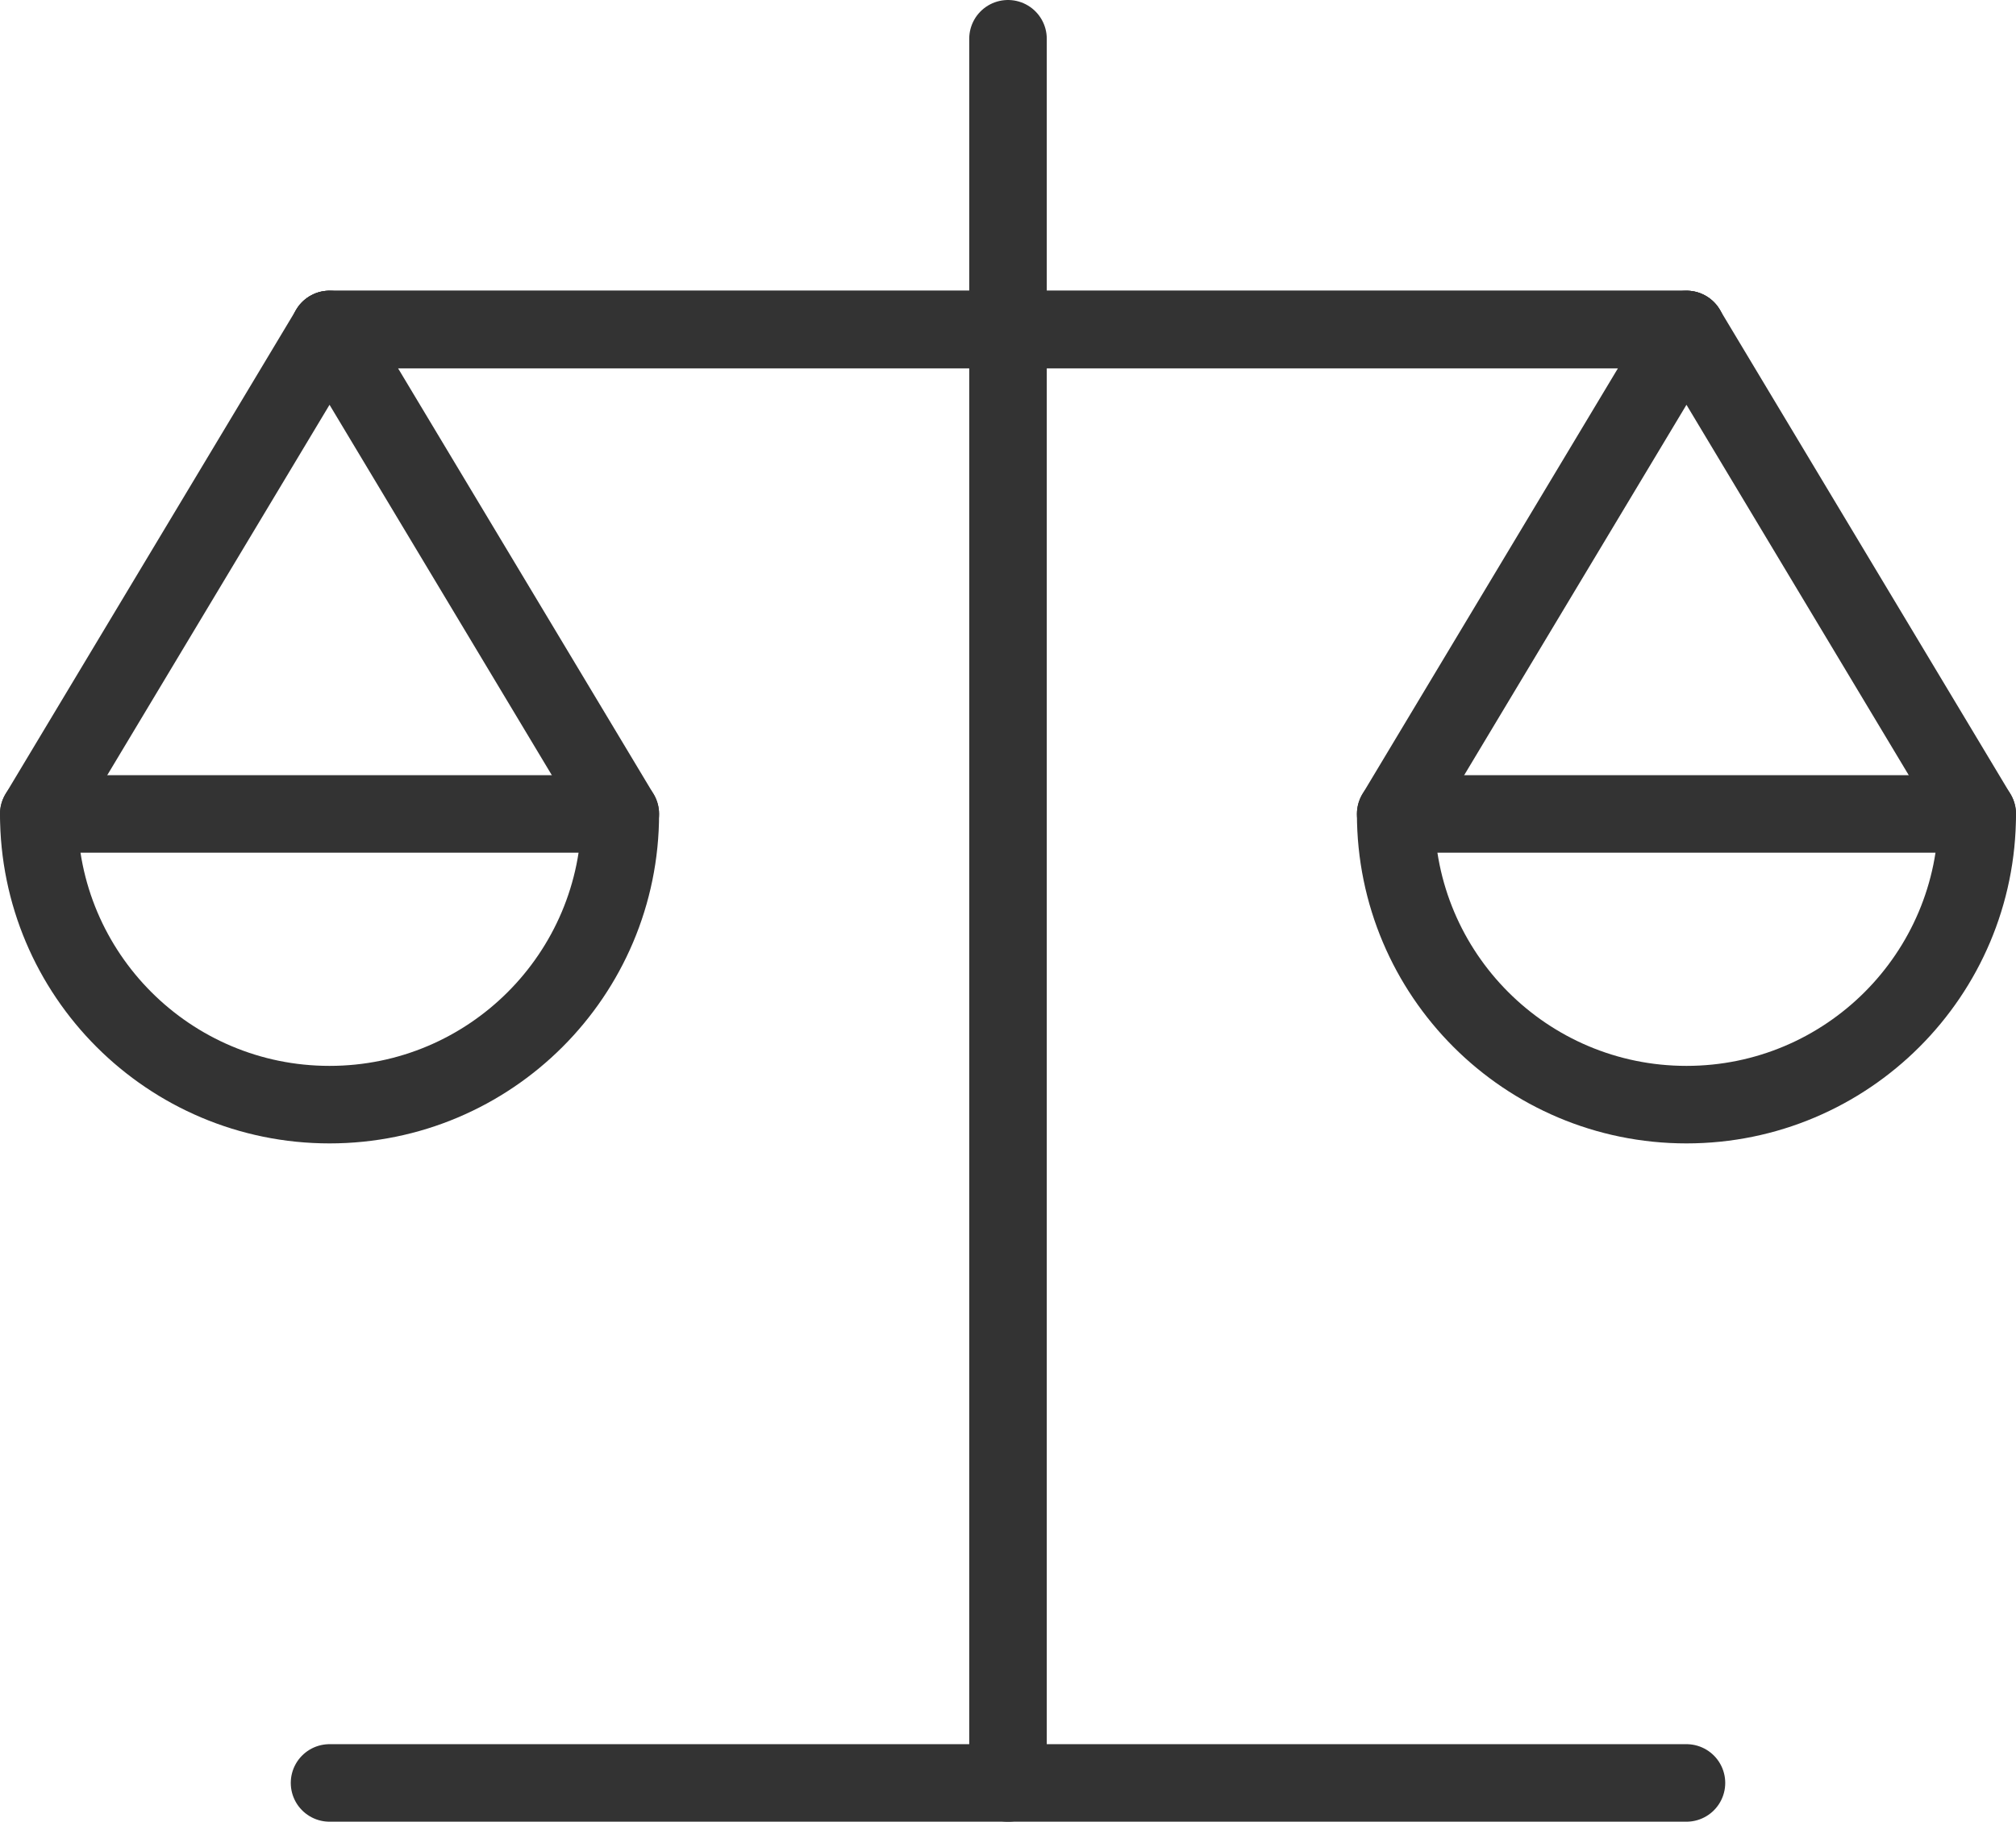
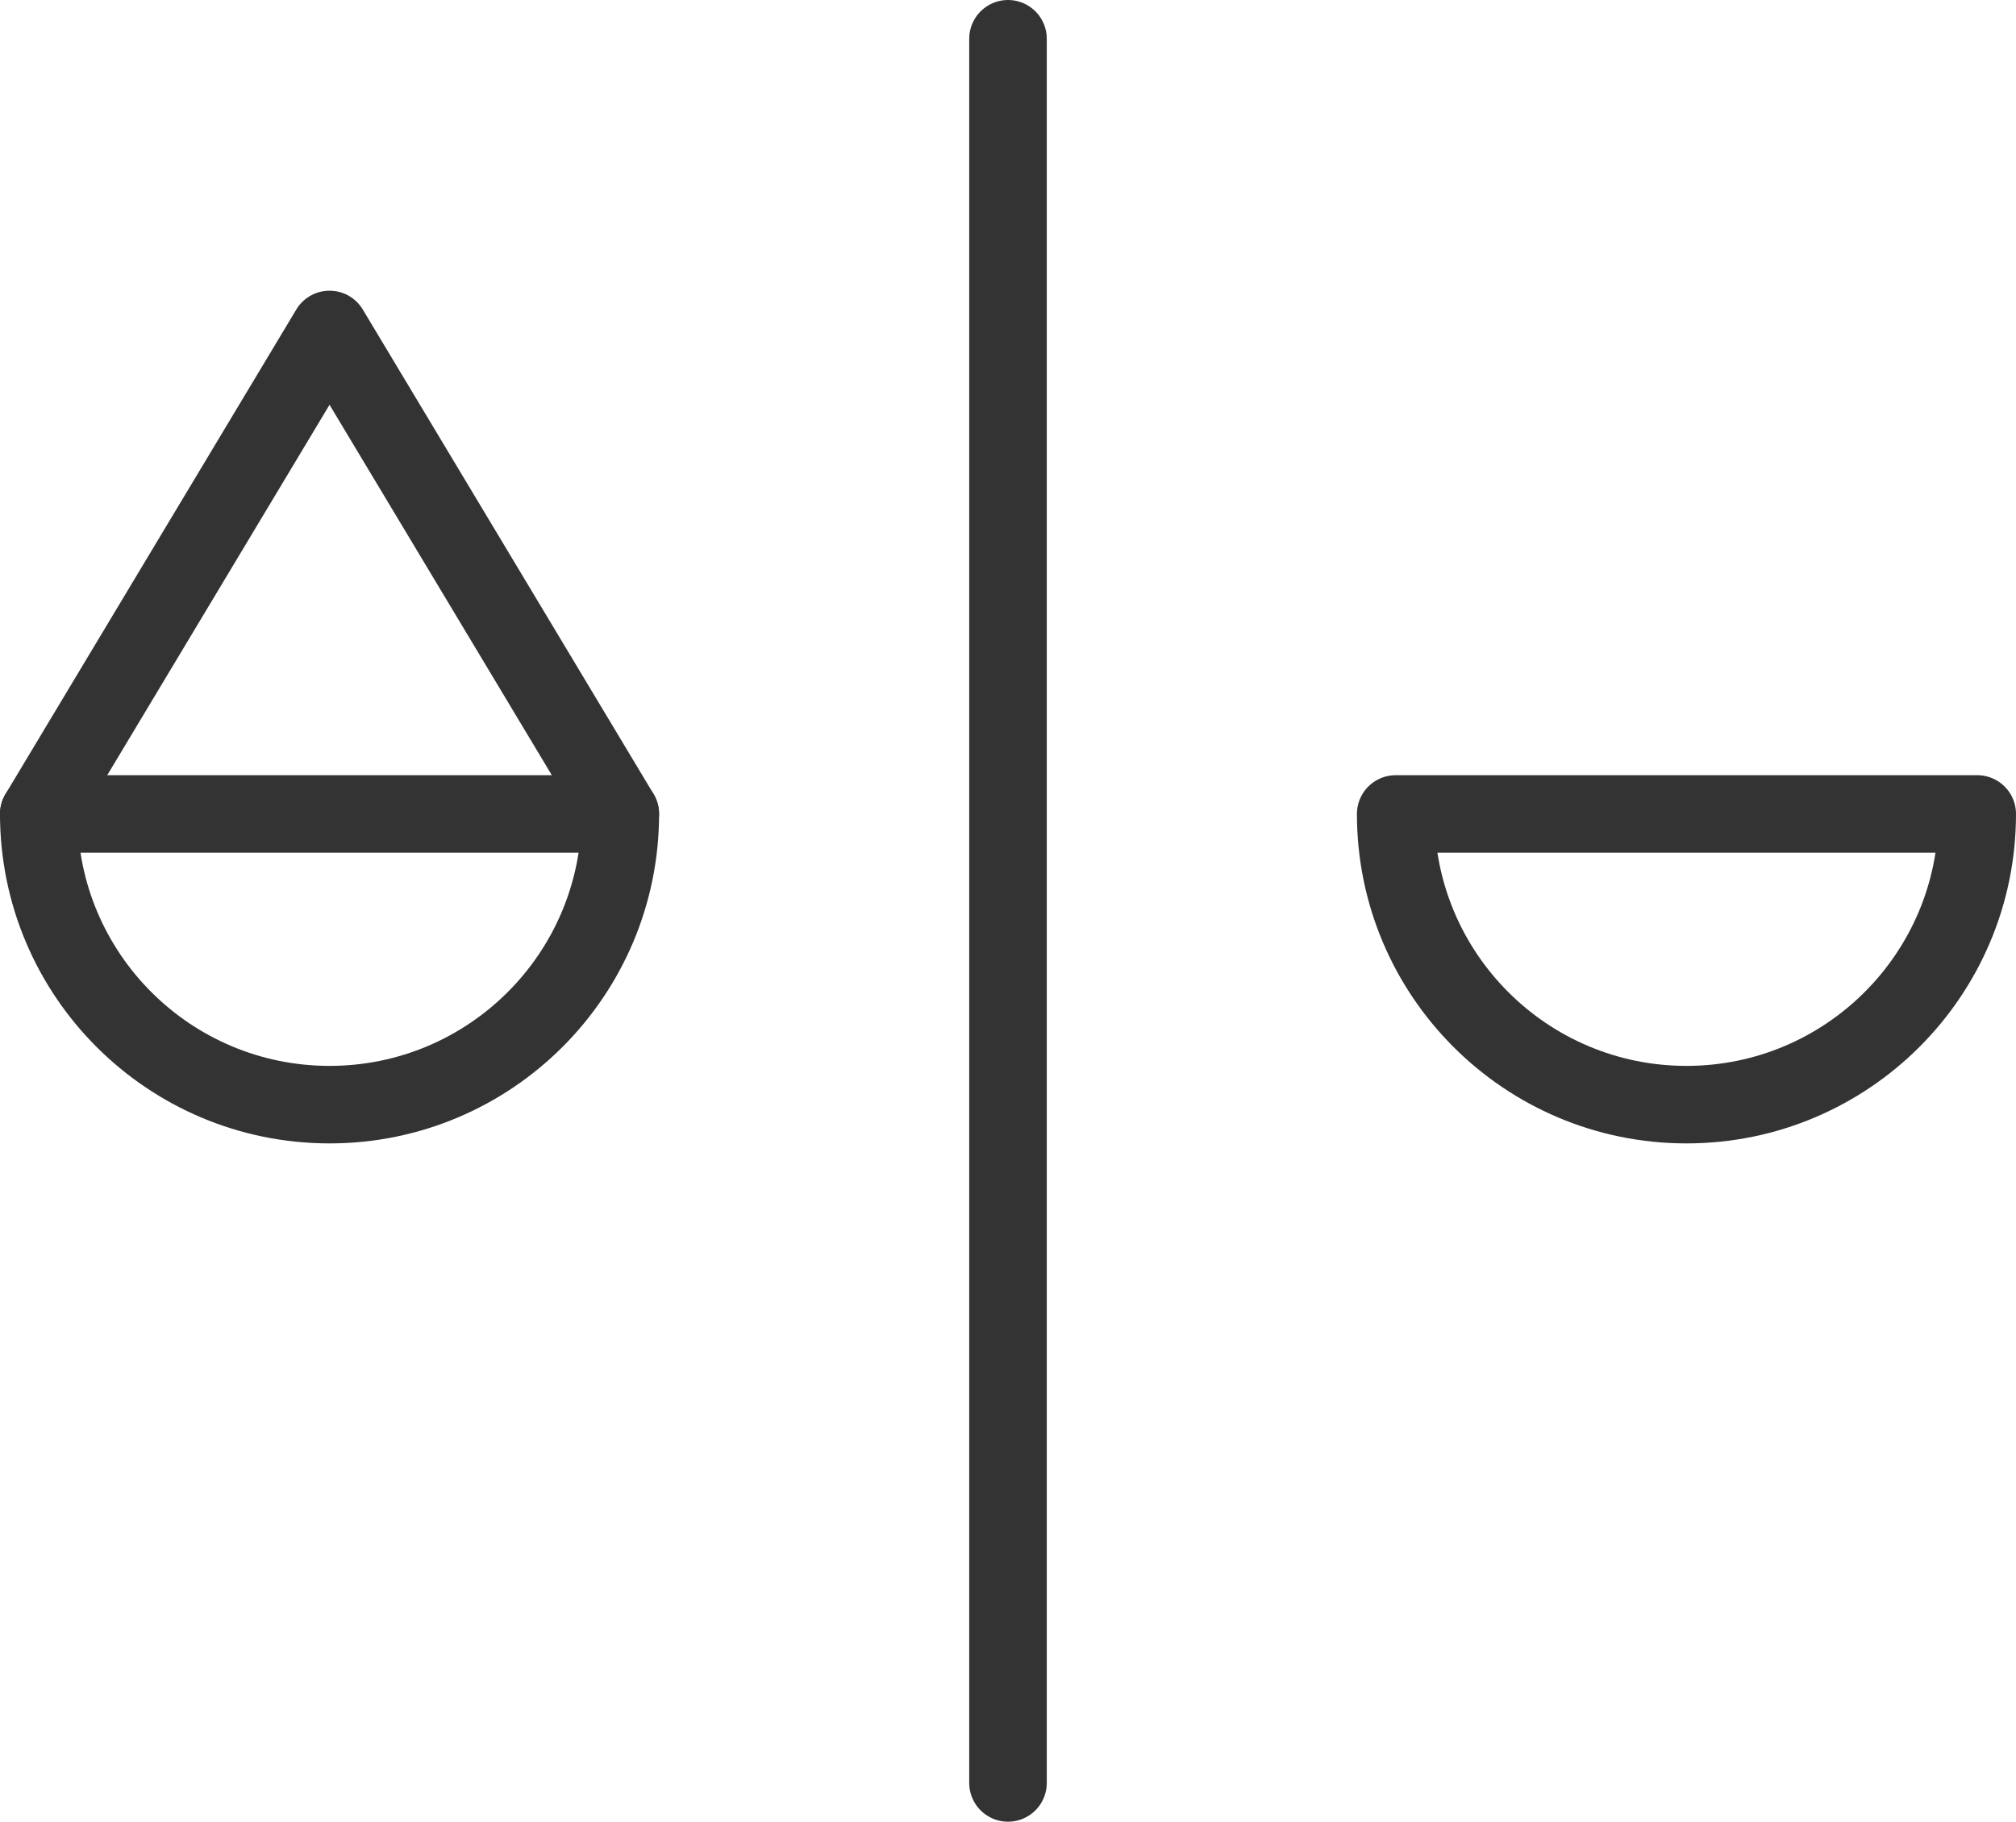
<svg xmlns="http://www.w3.org/2000/svg" width="52" height="47" viewBox="0 0 52 47" fill="none">
  <path d="M16 21L8.5 8.5L1 21" stroke="#333333" stroke-width="2" stroke-linecap="round" stroke-linejoin="round" />
  <path fill-rule="evenodd" clip-rule="evenodd" d="M8.5 28.5C12.642 28.5 16 25.142 16 21H1C1 25.142 4.358 28.5 8.5 28.5Z" stroke="#333333" stroke-width="2" stroke-linecap="round" stroke-linejoin="round" />
-   <path d="M51 21L43.5 8.5L36 21" stroke="#333333" stroke-width="2" stroke-linecap="round" stroke-linejoin="round" />
  <path fill-rule="evenodd" clip-rule="evenodd" d="M43.5 28.5C47.642 28.5 51 25.142 51 21H36C36 25.142 39.358 28.5 43.5 28.5Z" stroke="#333333" stroke-width="2" stroke-linecap="round" stroke-linejoin="round" />
  <path d="M26 1V46" stroke="#333333" stroke-width="2" stroke-linecap="round" stroke-linejoin="round" />
-   <path d="M8.5 8.5H26H43.5" stroke="#333333" stroke-width="2" stroke-linecap="round" stroke-linejoin="round" />
-   <path d="M8.5 8.5H26H43.5" stroke="#333333" stroke-width="2" stroke-linecap="round" stroke-linejoin="round" />
-   <path d="M43.5 46H26H8.5" stroke="#333333" stroke-width="2" stroke-linecap="round" stroke-linejoin="round" />
</svg>